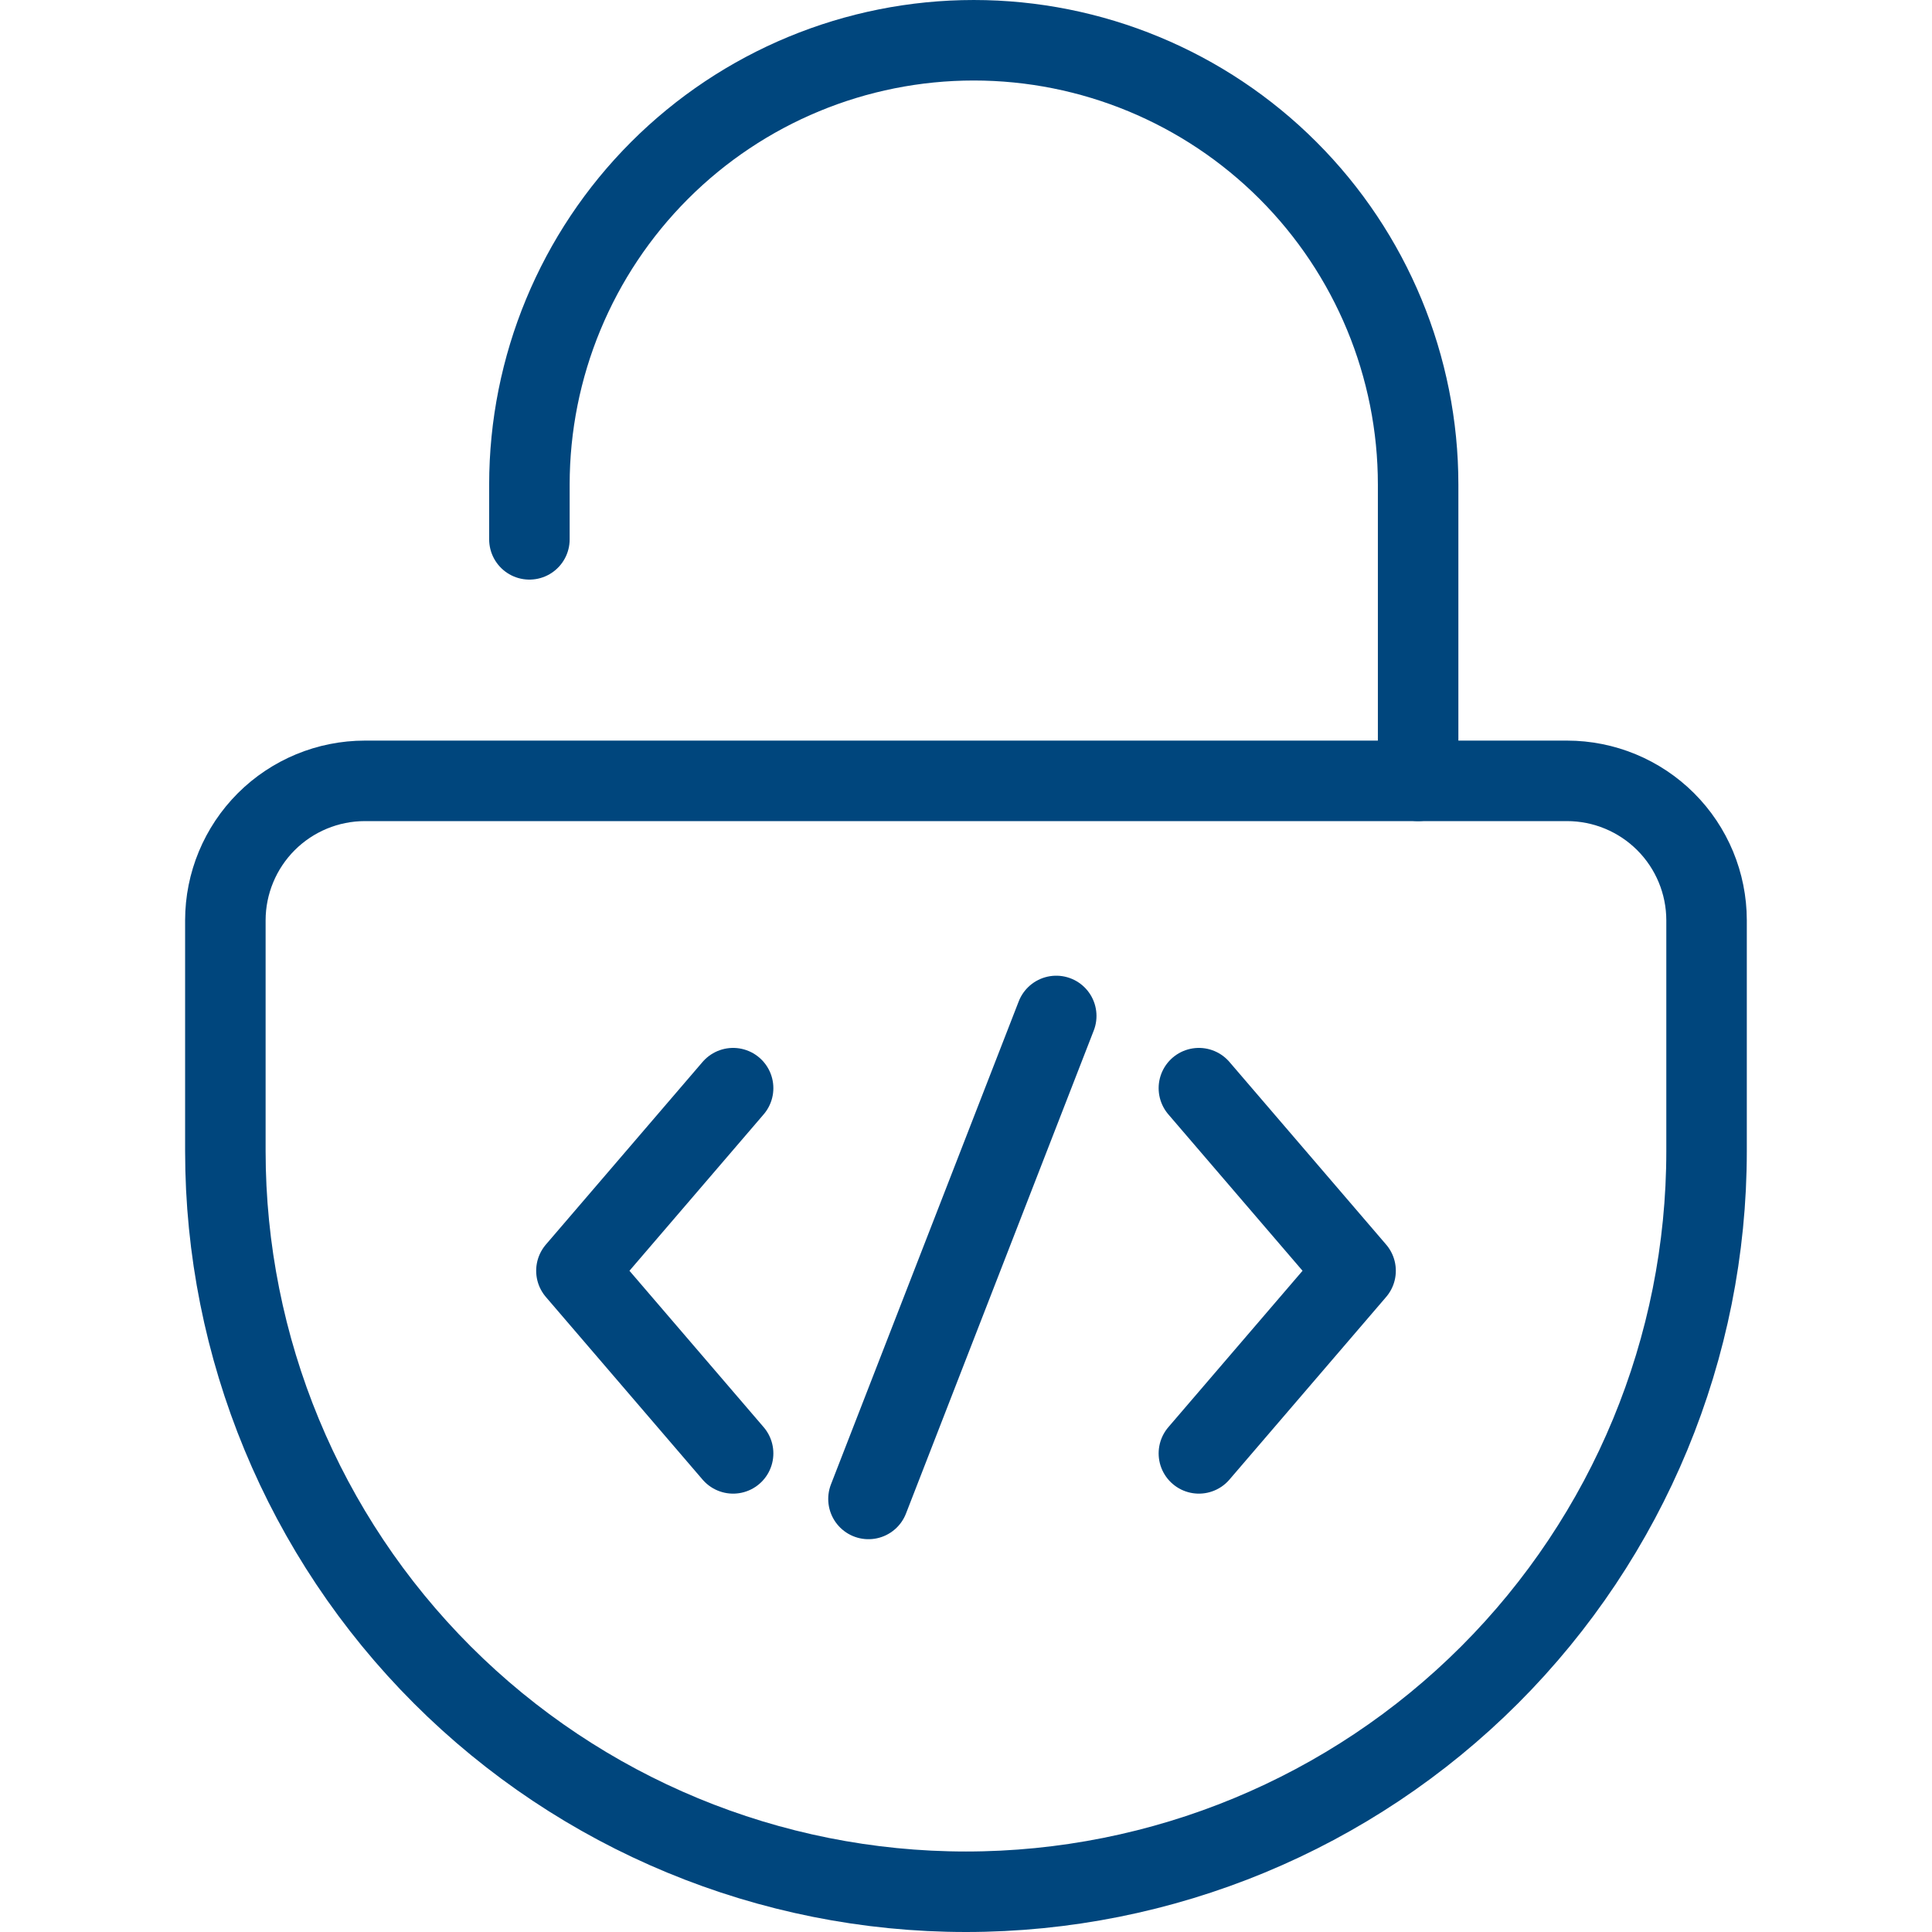
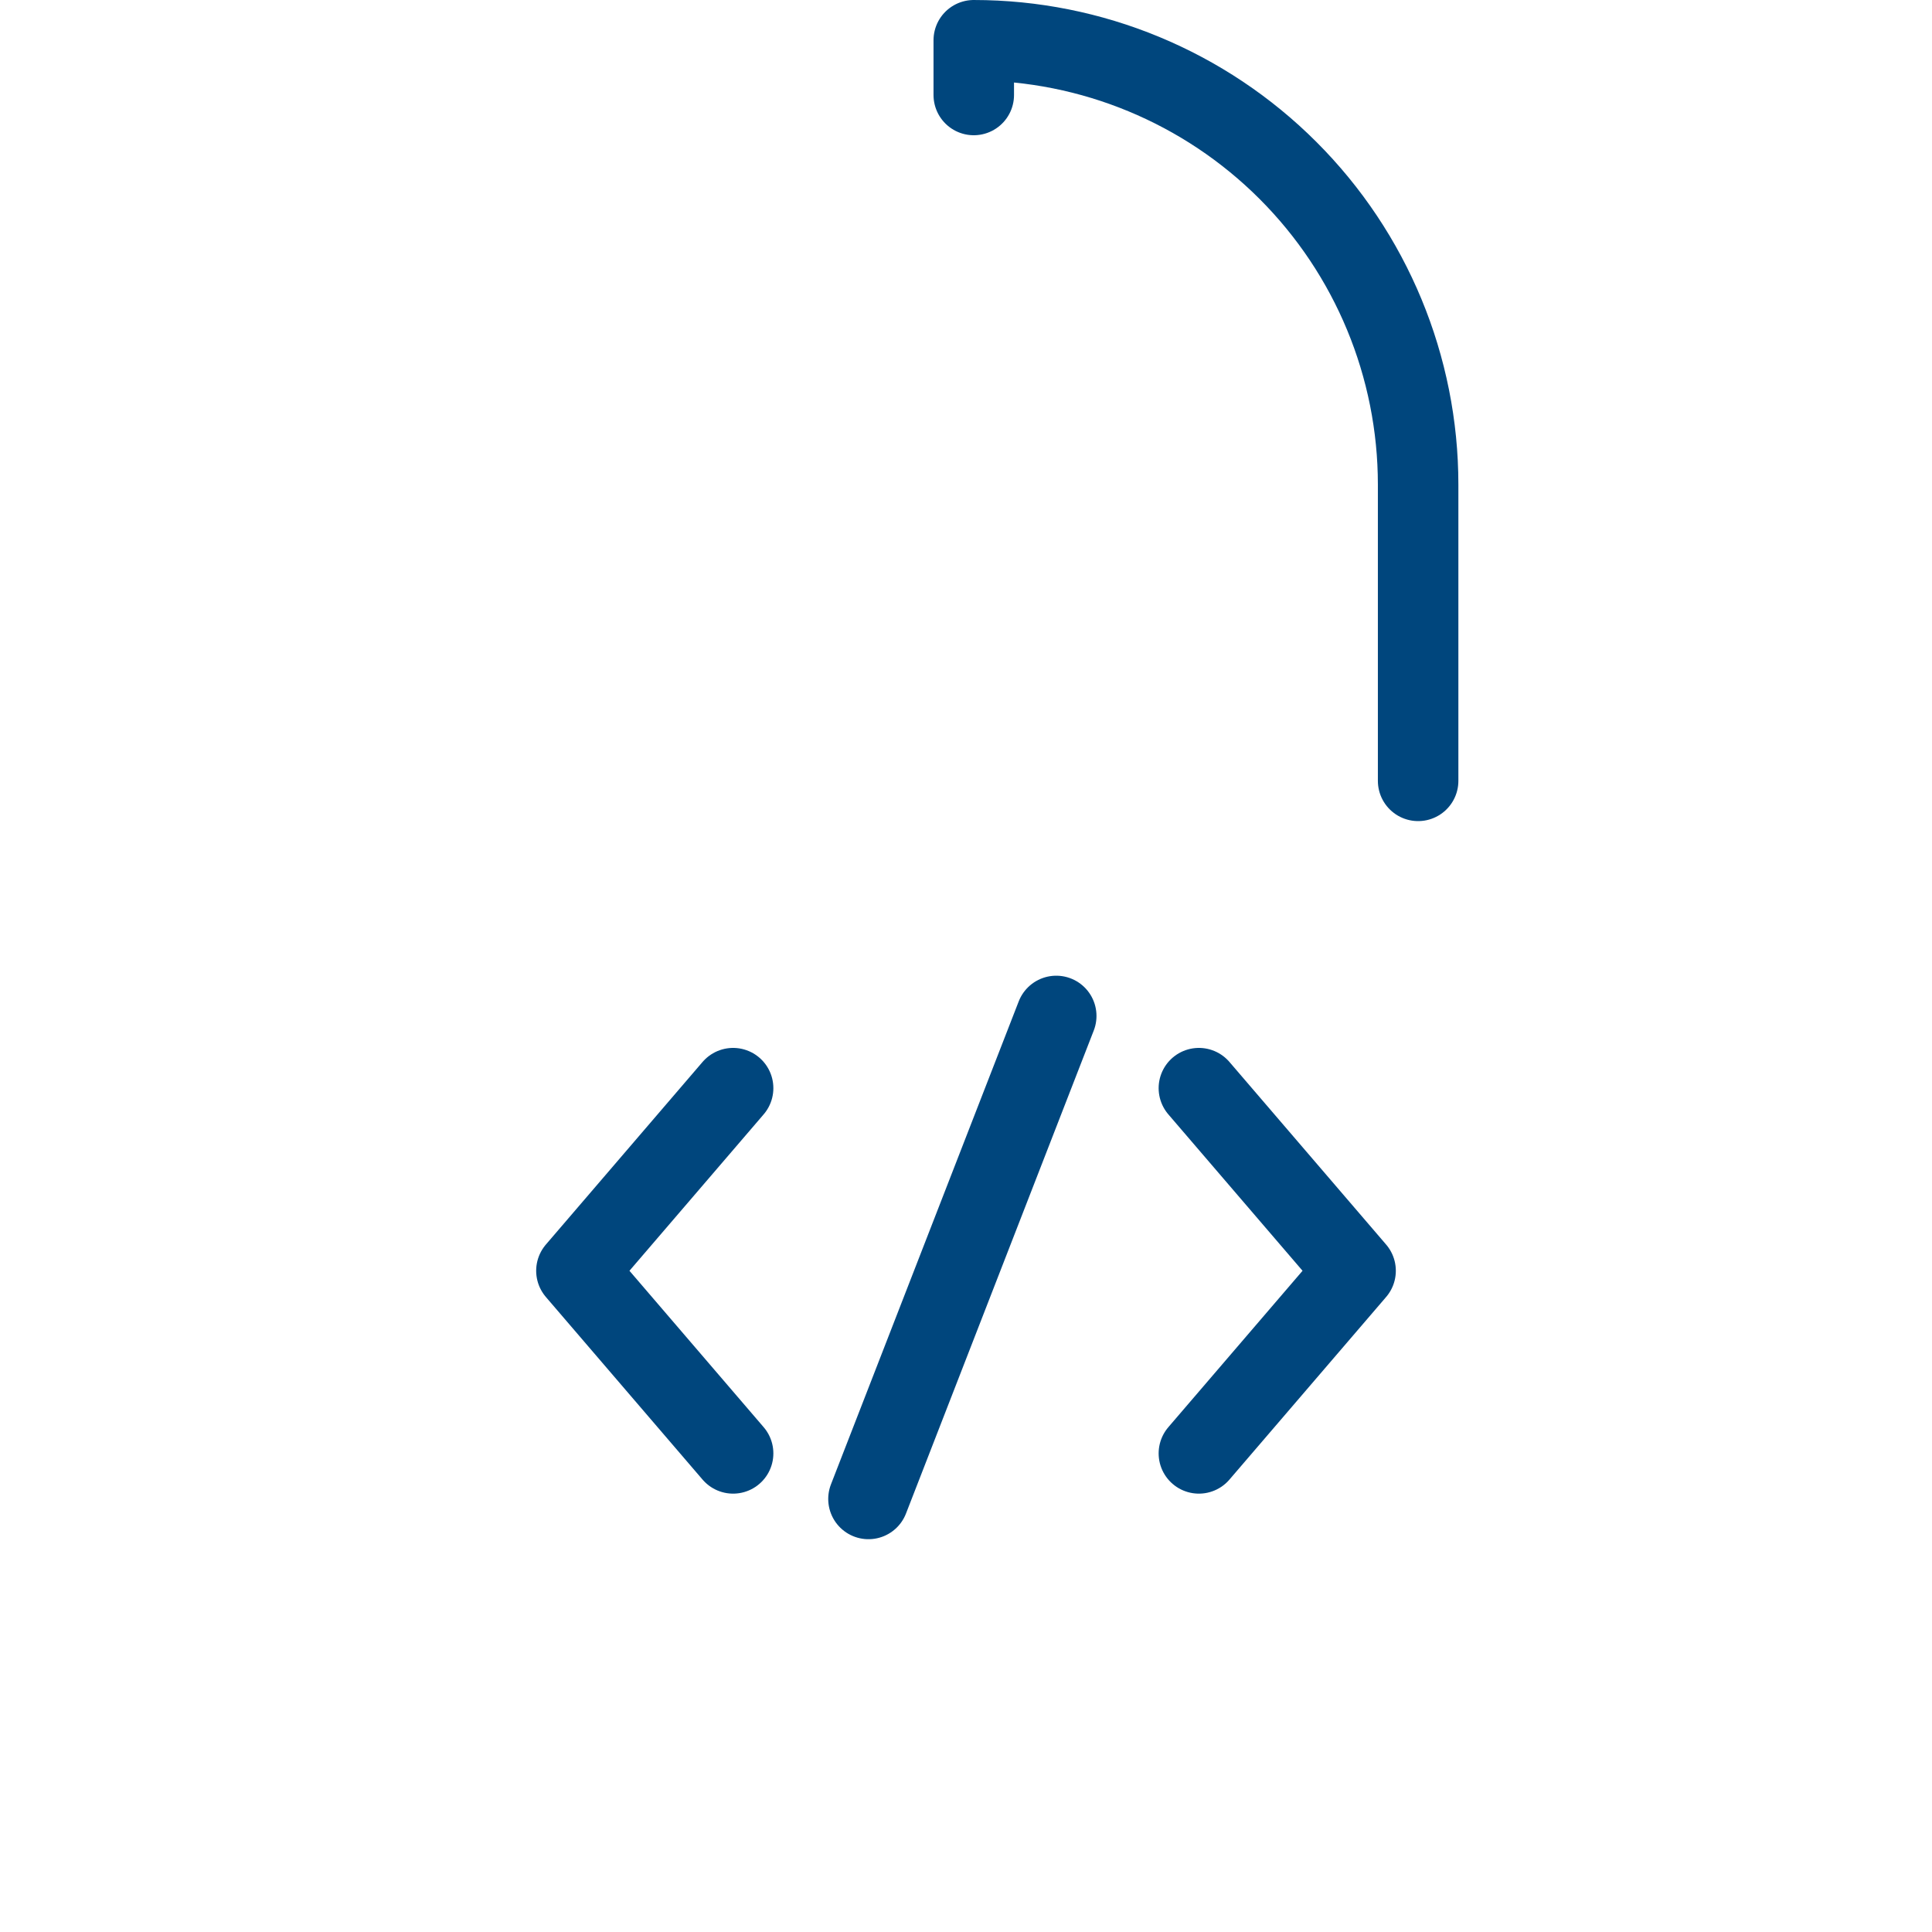
<svg xmlns="http://www.w3.org/2000/svg" id="Layer_1" version="1.1" viewBox="0 0 48 48">
  <defs>
    <style>
      .st0 {
        fill: none;
        stroke: #00467d;
        stroke-linecap: round;
        stroke-linejoin: round;
        stroke-width: 2px;
      }
    </style>
  </defs>
  <g id="ic_x5F_line_x5F_template">
    <g id="ic_x5F_bw_x5F_dev_x5F_friendly">
      <path class="st0" d="M18.214,36.109l-3.893-4.537,3.893-4.537" />
      <path class="st0" d="M29.786,36.109l3.893-4.537-3.893-4.537" />
      <path class="st0" d="M26.242,25.241l-4.665,12" />
    </g>
  </g>
  <g id="ic_x5F_bw_x5F_secure_x5F_01">
-     <path class="st0" d="M9.068,19.4h29.863c.919,0,1.801.365,2.451,1.014.65.649,1.016,1.53,1.017,2.45v5.736c0,4.88-1.939,9.56-5.389,13.011-3.451,3.451-8.131,5.389-13.011,5.389s-9.56-1.938-13.011-5.389c-3.451-3.451-5.389-8.131-5.389-13.011v-5.736c.001-.919.367-1.8,1.017-2.45.65-.649,1.532-1.014,2.451-1.014Z" />
-     <path class="st0" d="M35.233,19.4v-7.36c0-2.928-1.163-5.736-3.234-7.806-2.07-2.07-4.878-3.234-7.806-3.234h0c-2.928,0-5.736,1.163-7.806,3.234-2.07,2.07-3.234,4.878-3.234,7.806v1.36" />
+     <path class="st0" d="M35.233,19.4v-7.36c0-2.928-1.163-5.736-3.234-7.806-2.07-2.07-4.878-3.234-7.806-3.234h0v1.36" />
  </g>
</svg>